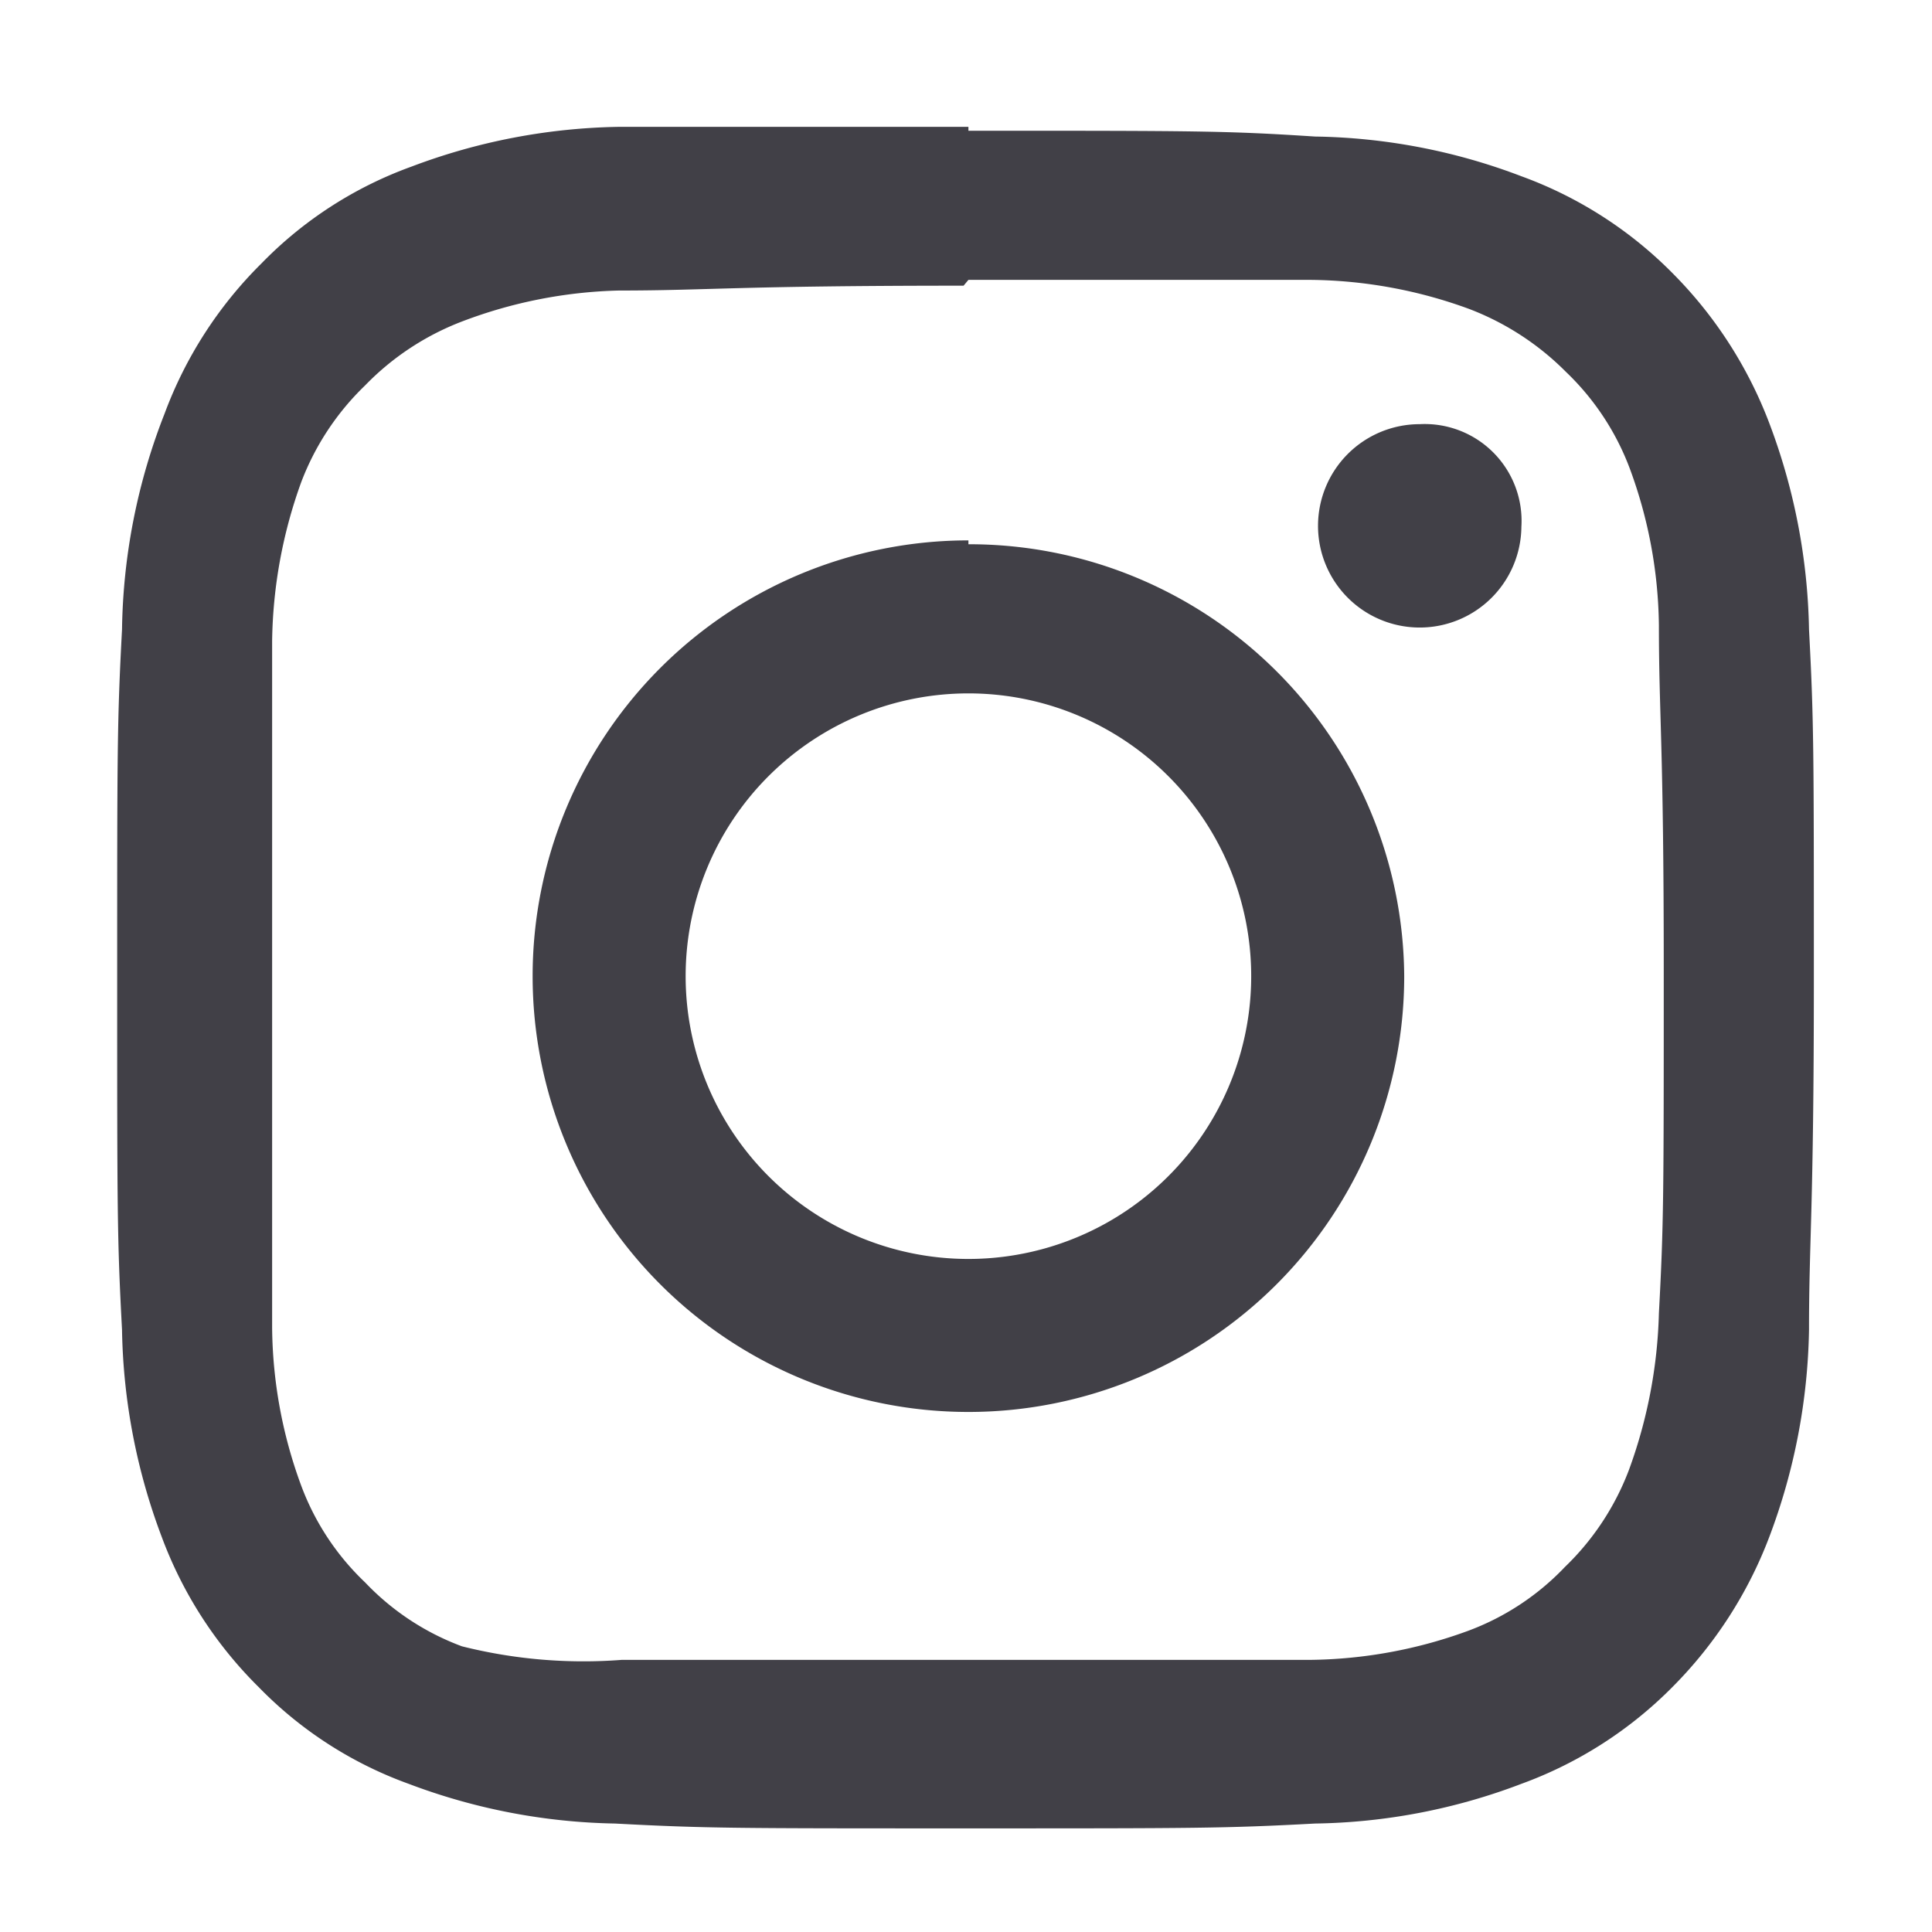
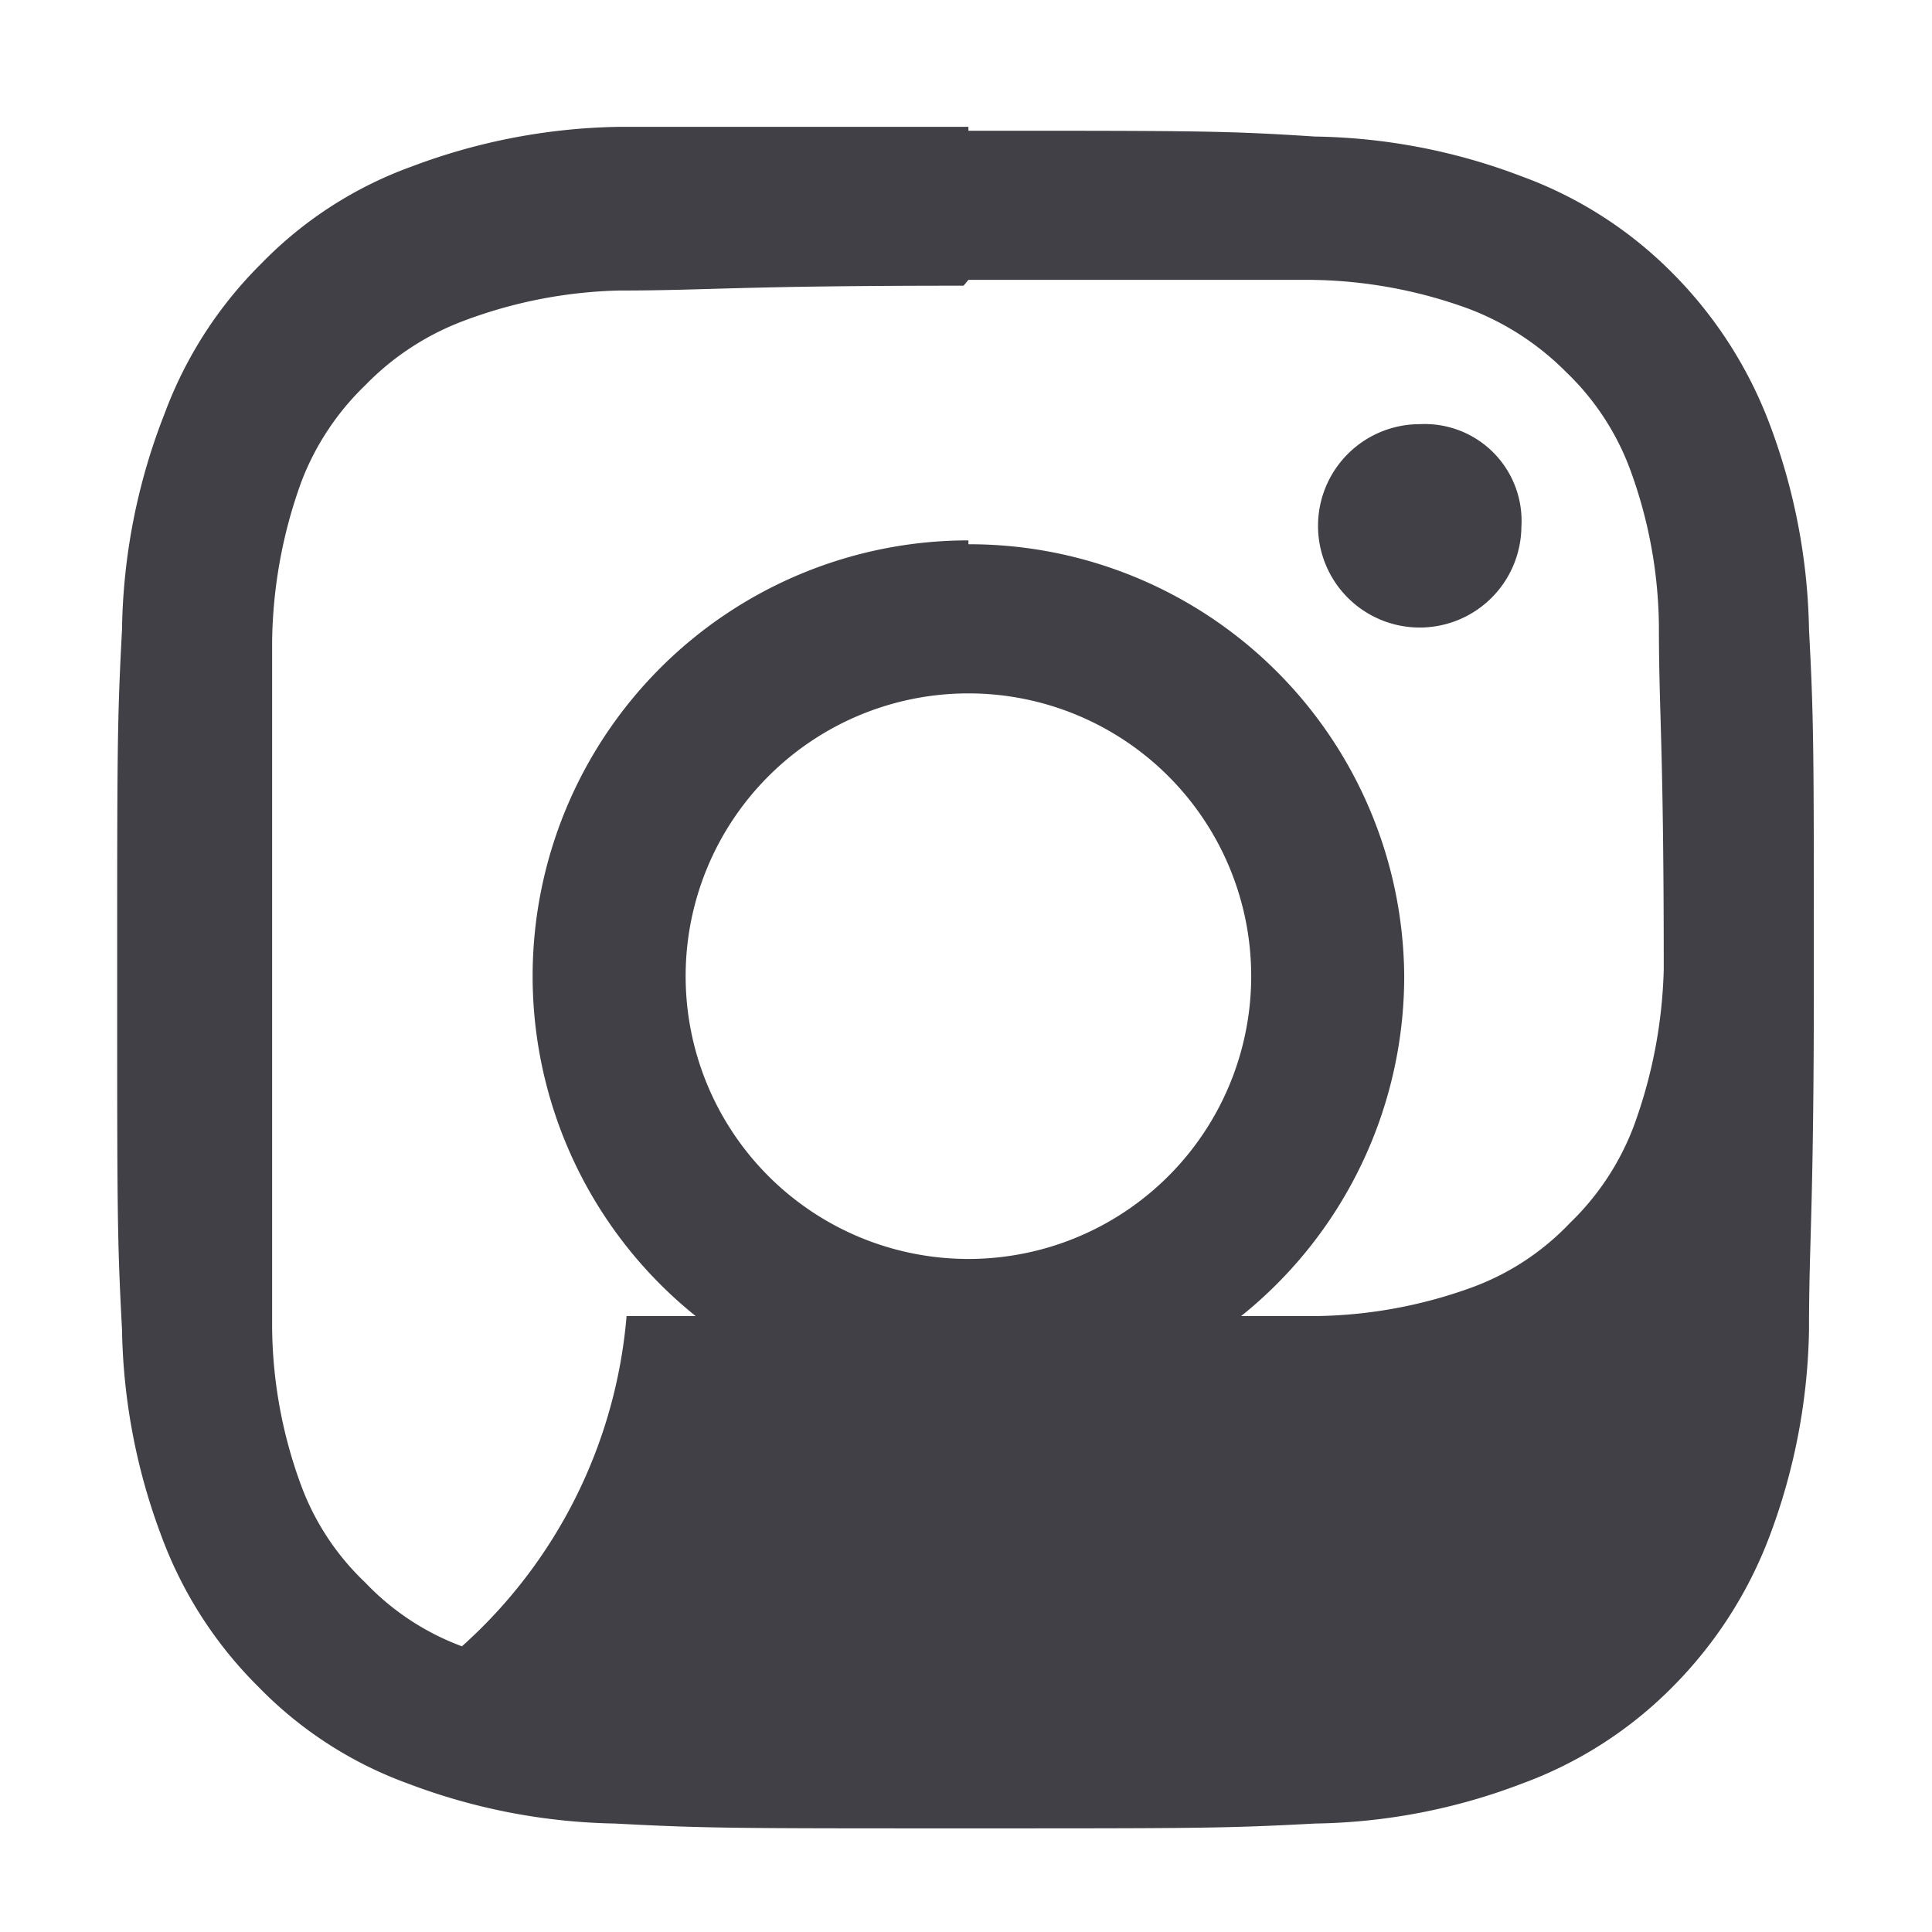
<svg xmlns="http://www.w3.org/2000/svg" id="Capa_1" data-name="Capa 1" viewBox="0 0 19.95 19.95">
  <defs>
    <style>.cls-1{fill:#414047;}</style>
  </defs>
  <title>Mesa de trabajo 2 copia</title>
-   <path class="cls-1" d="M15.71,5.44a1.05,1.05,0,1,1-1.05-1.06A1,1,0,0,1,15.71,5.44ZM10,13a2.92,2.92,0,1,1,2.92-2.92A2.92,2.92,0,0,1,10,13Zm0-7.42a4.5,4.5,0,1,0,4.5,4.5A4.49,4.49,0,0,0,10,5.62Zm0-2.69c2.34,0,2.62,0,3.54,0a4.88,4.88,0,0,1,1.63.3,2.83,2.83,0,0,1,1,.65,2.68,2.68,0,0,1,.66,1,4.81,4.81,0,0,1,.3,1.62c0,.93.05,1.21.05,3.55s0,2.62-.05,3.55a5.07,5.07,0,0,1-.31,1.62,2.73,2.73,0,0,1-.66,1,2.65,2.65,0,0,1-1,.66,4.88,4.88,0,0,1-1.63.3c-.93,0-1.21,0-3.55,0s-2.62,0-3.56,0A5.15,5.15,0,0,1,4.77,17a2.65,2.65,0,0,1-1-.66,2.65,2.65,0,0,1-.66-1,4.82,4.82,0,0,1-.3-1.63c0-.92,0-1.21,0-3.54s0-2.62,0-3.55a5,5,0,0,1,.3-1.64,2.73,2.73,0,0,1,.66-1,2.77,2.77,0,0,1,1-.66A4.87,4.87,0,0,1,6.39,3c.93,0,1.21-.05,3.56-.05Zm0-1.58c-2.38,0-2.68,0-3.62,0a6.32,6.32,0,0,0-2.13.41,4.11,4.11,0,0,0-1.55,1,4.27,4.27,0,0,0-1,1.55A6.32,6.32,0,0,0,1.26,6.5c-.05.94-.05,1.24-.05,3.62s0,2.68.05,3.61a6.33,6.33,0,0,0,.41,2.14,4.27,4.27,0,0,0,1,1.55,4.11,4.11,0,0,0,1.55,1,6.32,6.32,0,0,0,2.13.41c.94.05,1.24.05,3.62.05s2.68,0,3.61-.05a6.22,6.22,0,0,0,2.13-.41,4.23,4.23,0,0,0,1.56-1,4.41,4.41,0,0,0,1-1.55,6.33,6.33,0,0,0,.41-2.14c0-.93.05-1.23.05-3.61s0-2.68-.05-3.62a6.32,6.32,0,0,0-.41-2.13,4.41,4.41,0,0,0-1-1.55,4.23,4.23,0,0,0-1.56-1,6.22,6.22,0,0,0-2.13-.41C12.66,1.35,12.36,1.35,10,1.35Z" />
+   <path class="cls-1" d="M15.71,5.44a1.05,1.05,0,1,1-1.05-1.06A1,1,0,0,1,15.71,5.44ZM10,13a2.92,2.92,0,1,1,2.92-2.92A2.92,2.92,0,0,1,10,13Zm0-7.42a4.5,4.5,0,1,0,4.5,4.5A4.49,4.49,0,0,0,10,5.62Zm0-2.69c2.34,0,2.62,0,3.54,0a4.88,4.88,0,0,1,1.63.3,2.83,2.83,0,0,1,1,.65,2.68,2.68,0,0,1,.66,1,4.81,4.81,0,0,1,.3,1.62c0,.93.05,1.21.05,3.55a5.07,5.07,0,0,1-.31,1.62,2.73,2.73,0,0,1-.66,1,2.65,2.65,0,0,1-1,.66,4.88,4.88,0,0,1-1.63.3c-.93,0-1.21,0-3.55,0s-2.62,0-3.56,0A5.15,5.15,0,0,1,4.77,17a2.65,2.65,0,0,1-1-.66,2.65,2.65,0,0,1-.66-1,4.82,4.82,0,0,1-.3-1.63c0-.92,0-1.21,0-3.54s0-2.62,0-3.55a5,5,0,0,1,.3-1.64,2.73,2.73,0,0,1,.66-1,2.77,2.77,0,0,1,1-.66A4.87,4.87,0,0,1,6.39,3c.93,0,1.21-.05,3.56-.05Zm0-1.58c-2.38,0-2.68,0-3.62,0a6.32,6.32,0,0,0-2.13.41,4.11,4.11,0,0,0-1.55,1,4.27,4.27,0,0,0-1,1.55A6.32,6.32,0,0,0,1.26,6.5c-.05.94-.05,1.24-.05,3.62s0,2.68.05,3.61a6.33,6.33,0,0,0,.41,2.14,4.27,4.27,0,0,0,1,1.55,4.11,4.11,0,0,0,1.55,1,6.32,6.32,0,0,0,2.13.41c.94.05,1.24.05,3.62.05s2.68,0,3.61-.05a6.22,6.22,0,0,0,2.13-.41,4.23,4.23,0,0,0,1.56-1,4.41,4.41,0,0,0,1-1.55,6.33,6.33,0,0,0,.41-2.14c0-.93.05-1.23.05-3.61s0-2.68-.05-3.62a6.32,6.32,0,0,0-.41-2.13,4.41,4.41,0,0,0-1-1.55,4.23,4.23,0,0,0-1.56-1,6.22,6.22,0,0,0-2.13-.41C12.66,1.35,12.36,1.35,10,1.35Z" />
</svg>